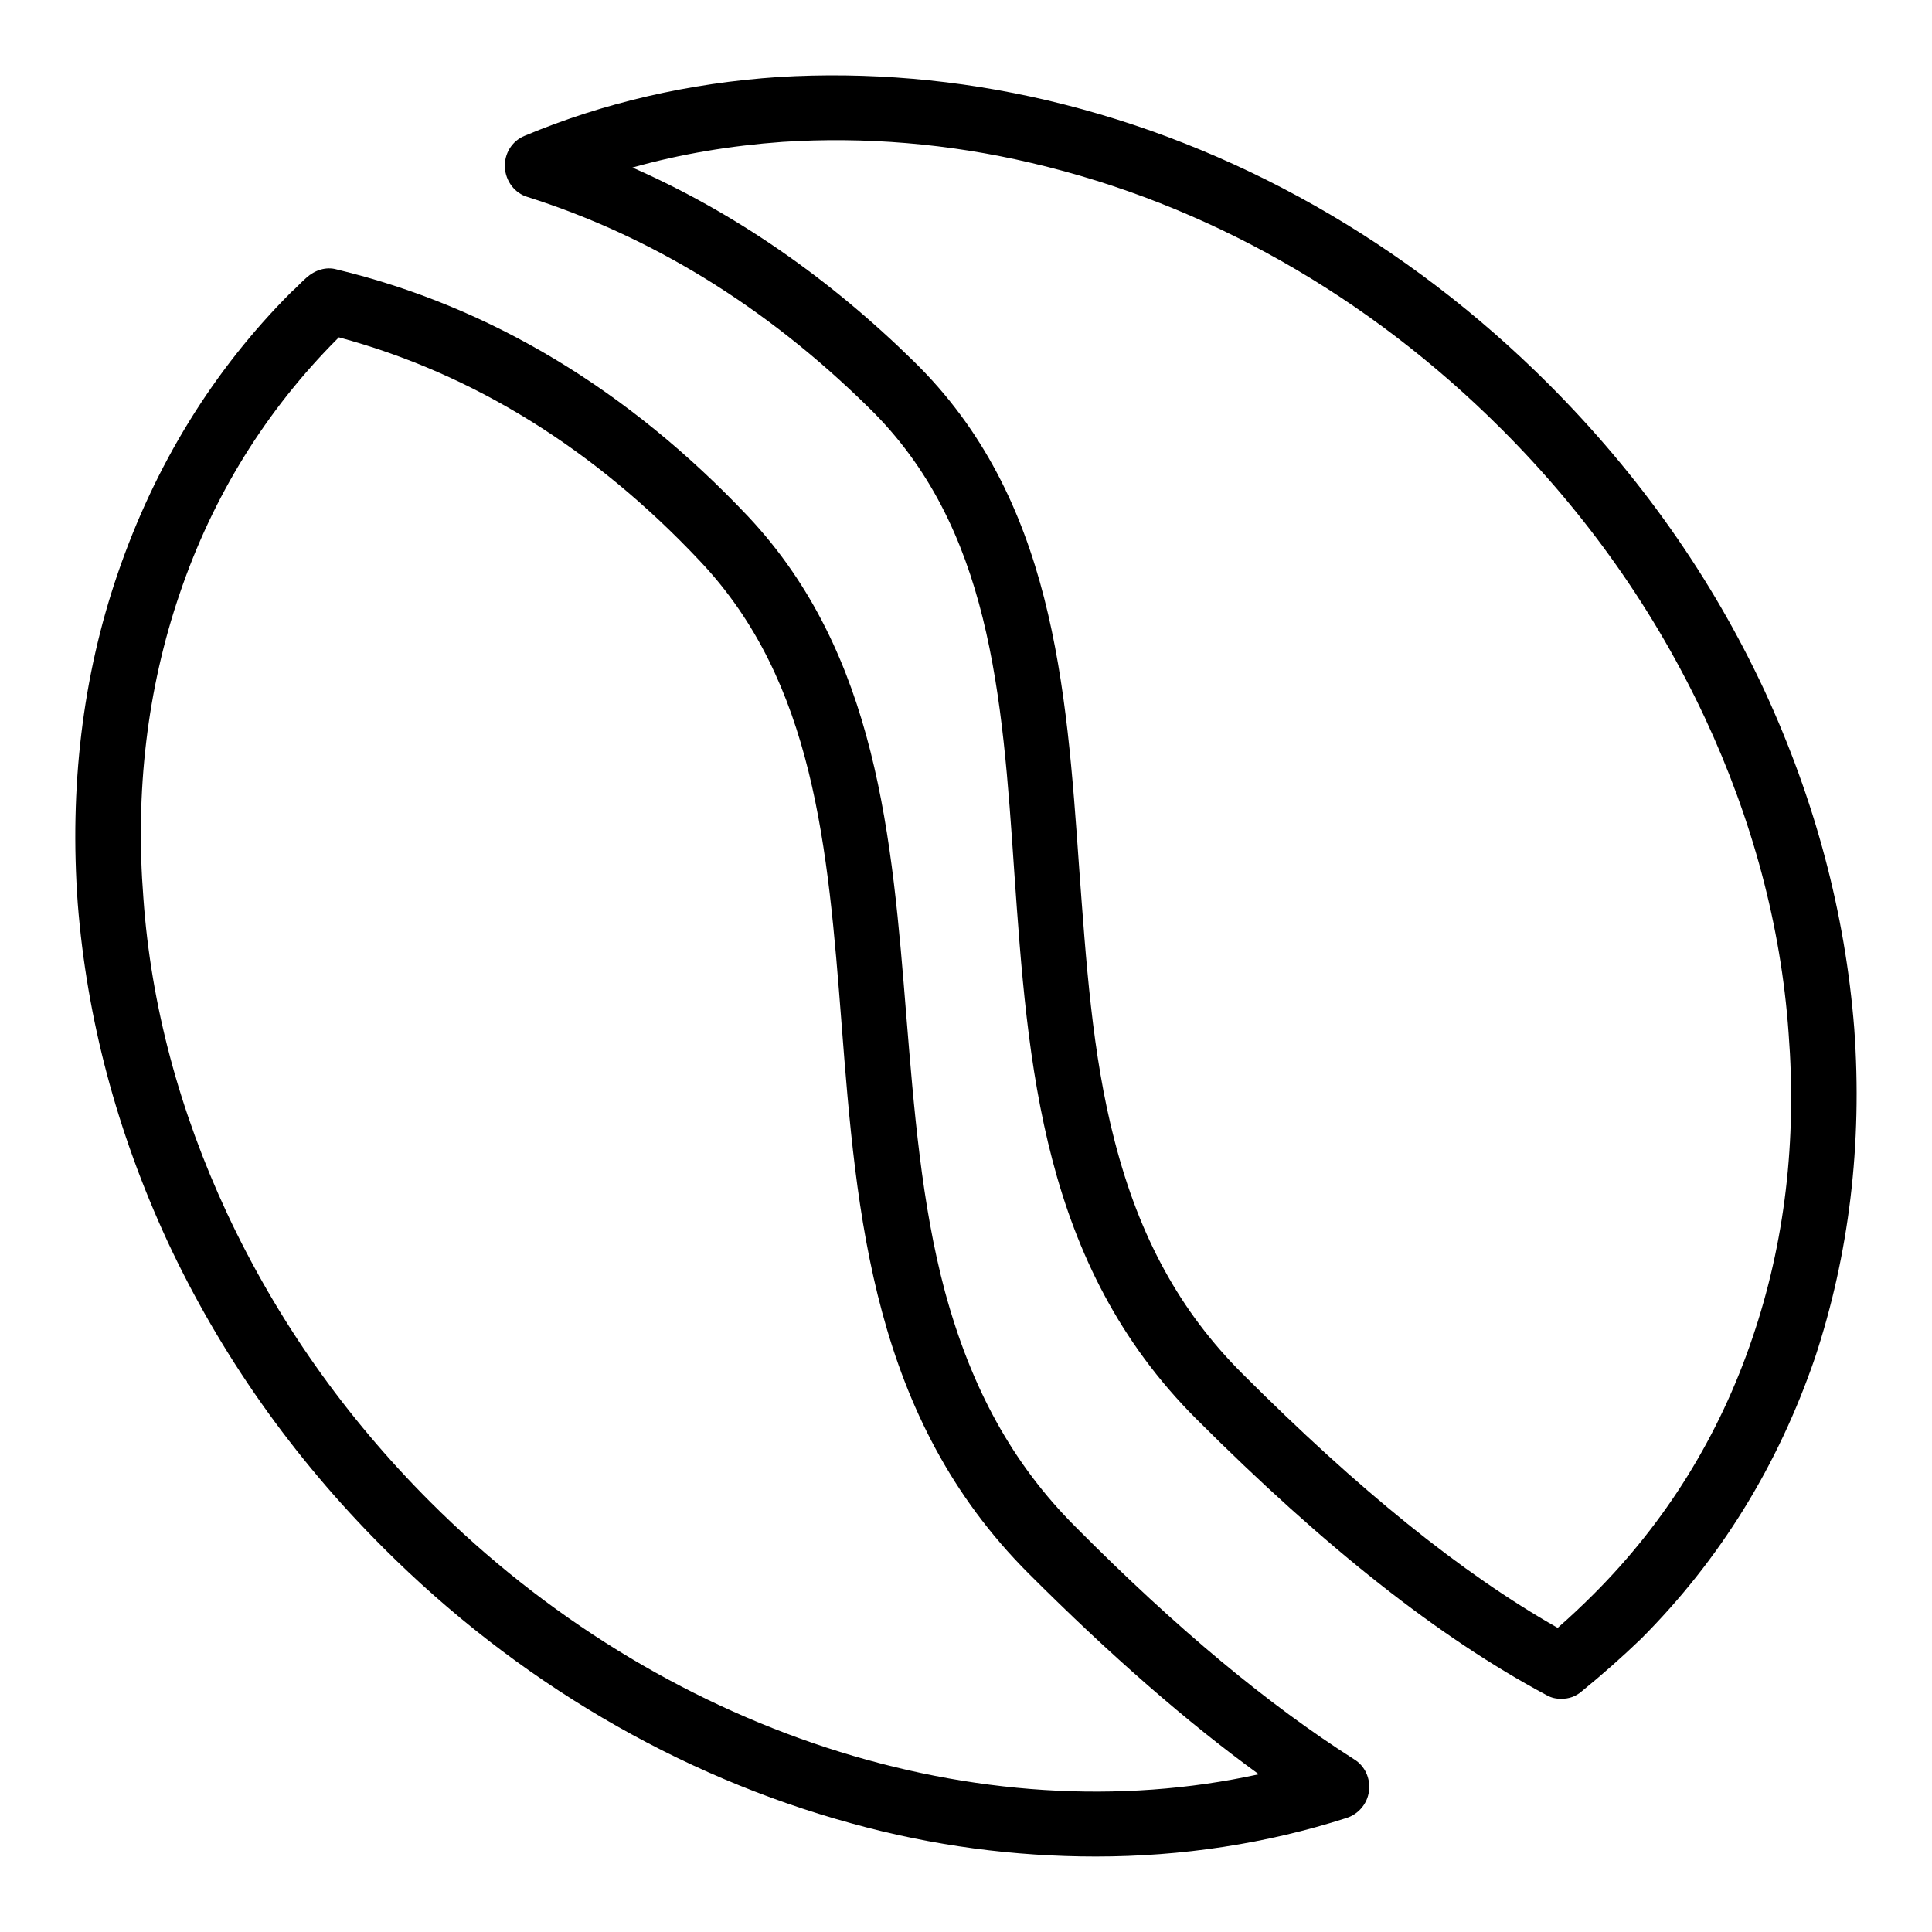
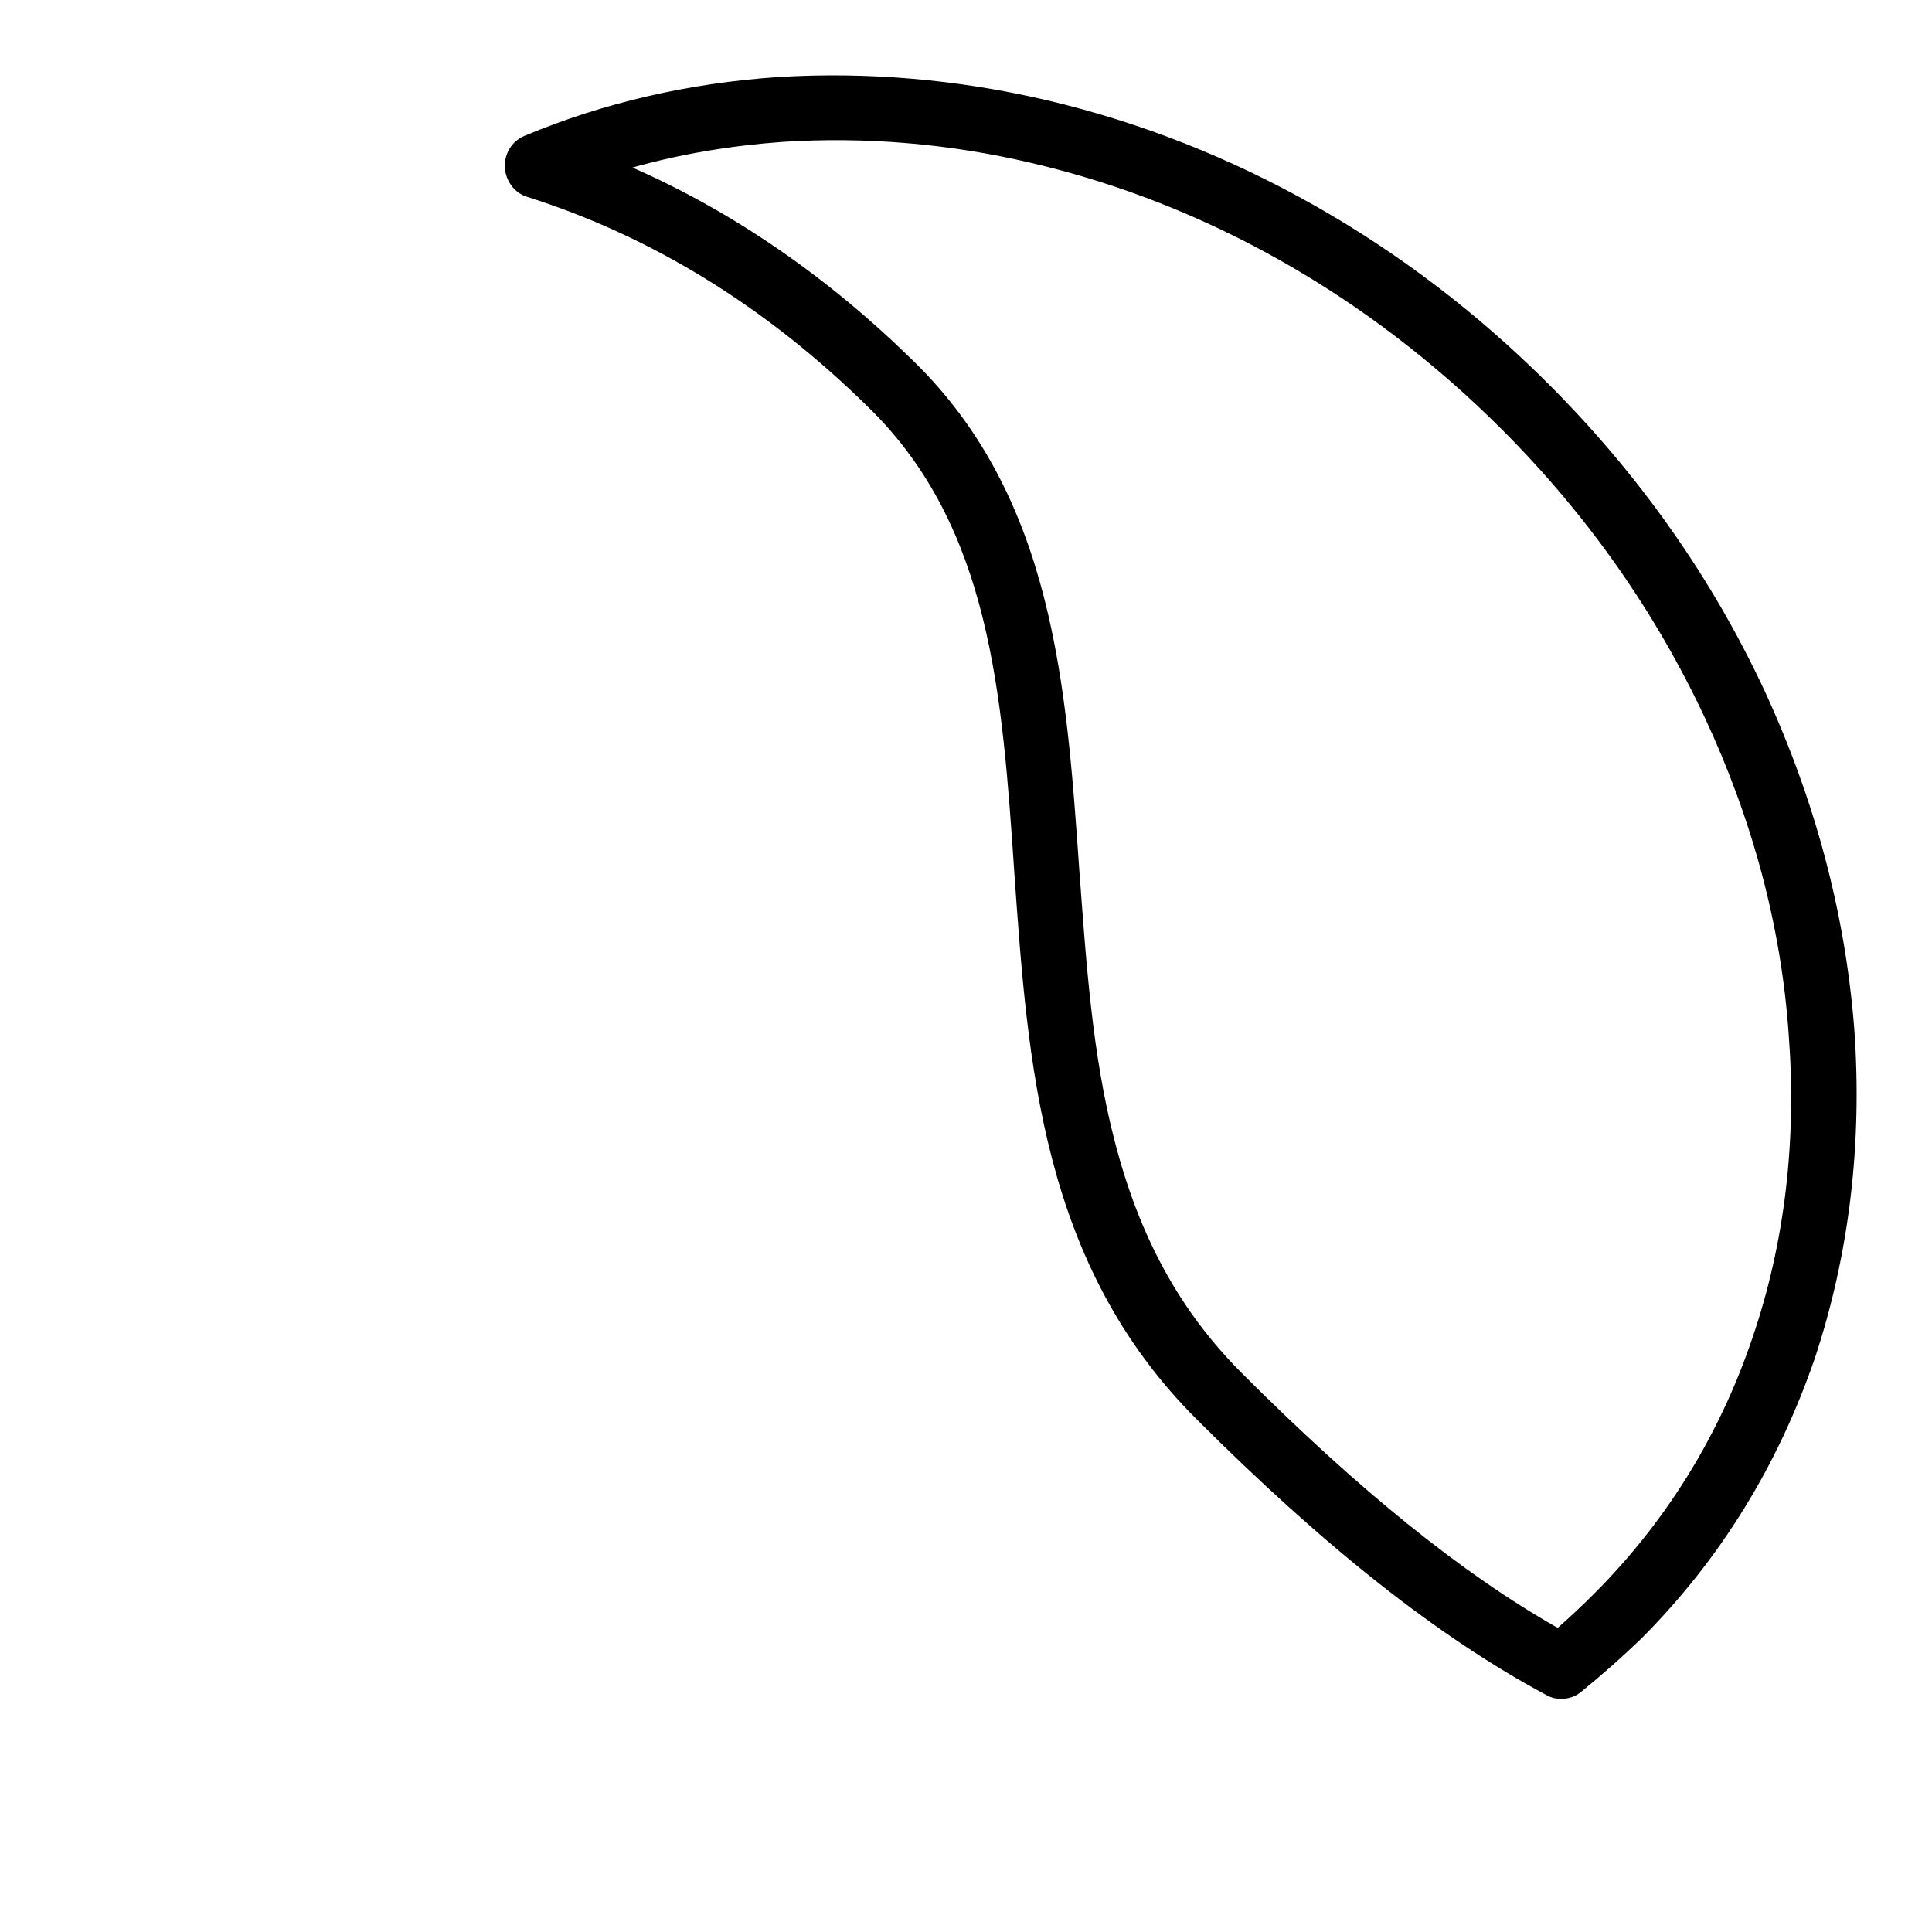
<svg xmlns="http://www.w3.org/2000/svg" version="1.1" x="0px" y="0px" viewBox="0 0 256 256" enable-background="new 0 0 256 256" xml:space="preserve">
  <g>
-     <path fill="#000000" d="M179.4,233.1c-11.3-7.2-23.4-17.2-36.9-30.8c-8.3-8.3-13.8-18.3-17.3-31.2c-3.1-11.6-4.1-24.2-5.1-36.4 c-1.9-23.6-3.8-48-21-66.3C83.3,51.7,65,40.6,44.6,35.7c-1.4-0.4-2.9,0.1-4,1.1c-0.7,0.6-1.3,1.3-2,1.9 C28.2,49.1,20.5,61.7,15.6,76c-4.7,13.7-6.4,28.4-5.3,43.7c1.2,15.3,5.2,30.3,11.9,44.8c7,15,16.6,28.6,28.6,40.6 c17.6,17.6,39,30.2,62,36.5c10.8,3,21.7,4.4,32.4,4.4c11.4,0,22.6-1.7,33.2-5.1c1.6-0.5,2.8-1.9,3-3.6 C181.6,235.7,180.9,234,179.4,233.1z M57,199c-11.3-11.3-20.3-24.1-26.9-38.2C23.8,147.3,20,133.2,19,119 c-1.1-14.1,0.5-27.7,4.8-40.3c4.4-13,11.5-24.4,21-33.9l0.1-0.1c17.8,4.8,33.9,14.8,47.9,29.7c15.1,16,16.9,37.9,18.7,61.1 c2,25.7,4.1,52.3,24.8,73c10.9,10.9,21,19.7,30.5,26.6C129.8,243.2,87.6,229.6,57,199z" />
    <path fill="#000000" d="M245.7,136.3c-1.2-15.3-5.2-30.3-11.9-44.8c-7-15-16.6-28.6-28.6-40.6c-18.8-18.8-41.8-31.8-66.4-37.6 c-11.9-2.8-23.9-3.8-35.6-3.1c-11.9,0.8-23.2,3.4-33.7,7.8c-1.7,0.7-2.7,2.4-2.6,4.2c0.1,1.8,1.3,3.4,3,3.9 c16.4,5.2,31.6,14.5,45.2,27.9c16.2,15.8,17.7,38.1,19.3,61.6c1.8,25.5,3.6,51.9,24.1,72.4c17.1,17.1,32.2,29,46.4,36.6 c0.7,0.4,1.3,0.5,2,0.5c1,0,1.9-0.3,2.7-1c2.7-2.2,5.3-4.5,7.8-6.9c10.5-10.5,18.2-23,23.1-37.3C245,166.3,246.8,151.6,245.7,136.3 L245.7,136.3z M232.2,177.3c-4.4,13-11.5,24.4-21,33.9c-1.6,1.6-3.2,3.1-4.8,4.5c-12.7-7.2-26.4-18.3-41.8-33.7 c-8.2-8.2-13.6-18-16.9-30.8c-3-11.5-3.8-24-4.7-36.1c-1.7-24.2-3.4-49.1-21.9-67.2c-11.4-11.2-23.9-19.8-37.3-25.7 c6.4-1.8,13-2.9,19.9-3.4c10.8-0.7,22,0.2,33,2.8c23.1,5.4,44.6,17.6,62.3,35.3c11.3,11.3,20.3,24.1,26.9,38.2 c6.3,13.5,10.1,27.6,11.1,41.8C238.1,151.1,236.5,164.7,232.2,177.3z" />
  </g>
</svg>